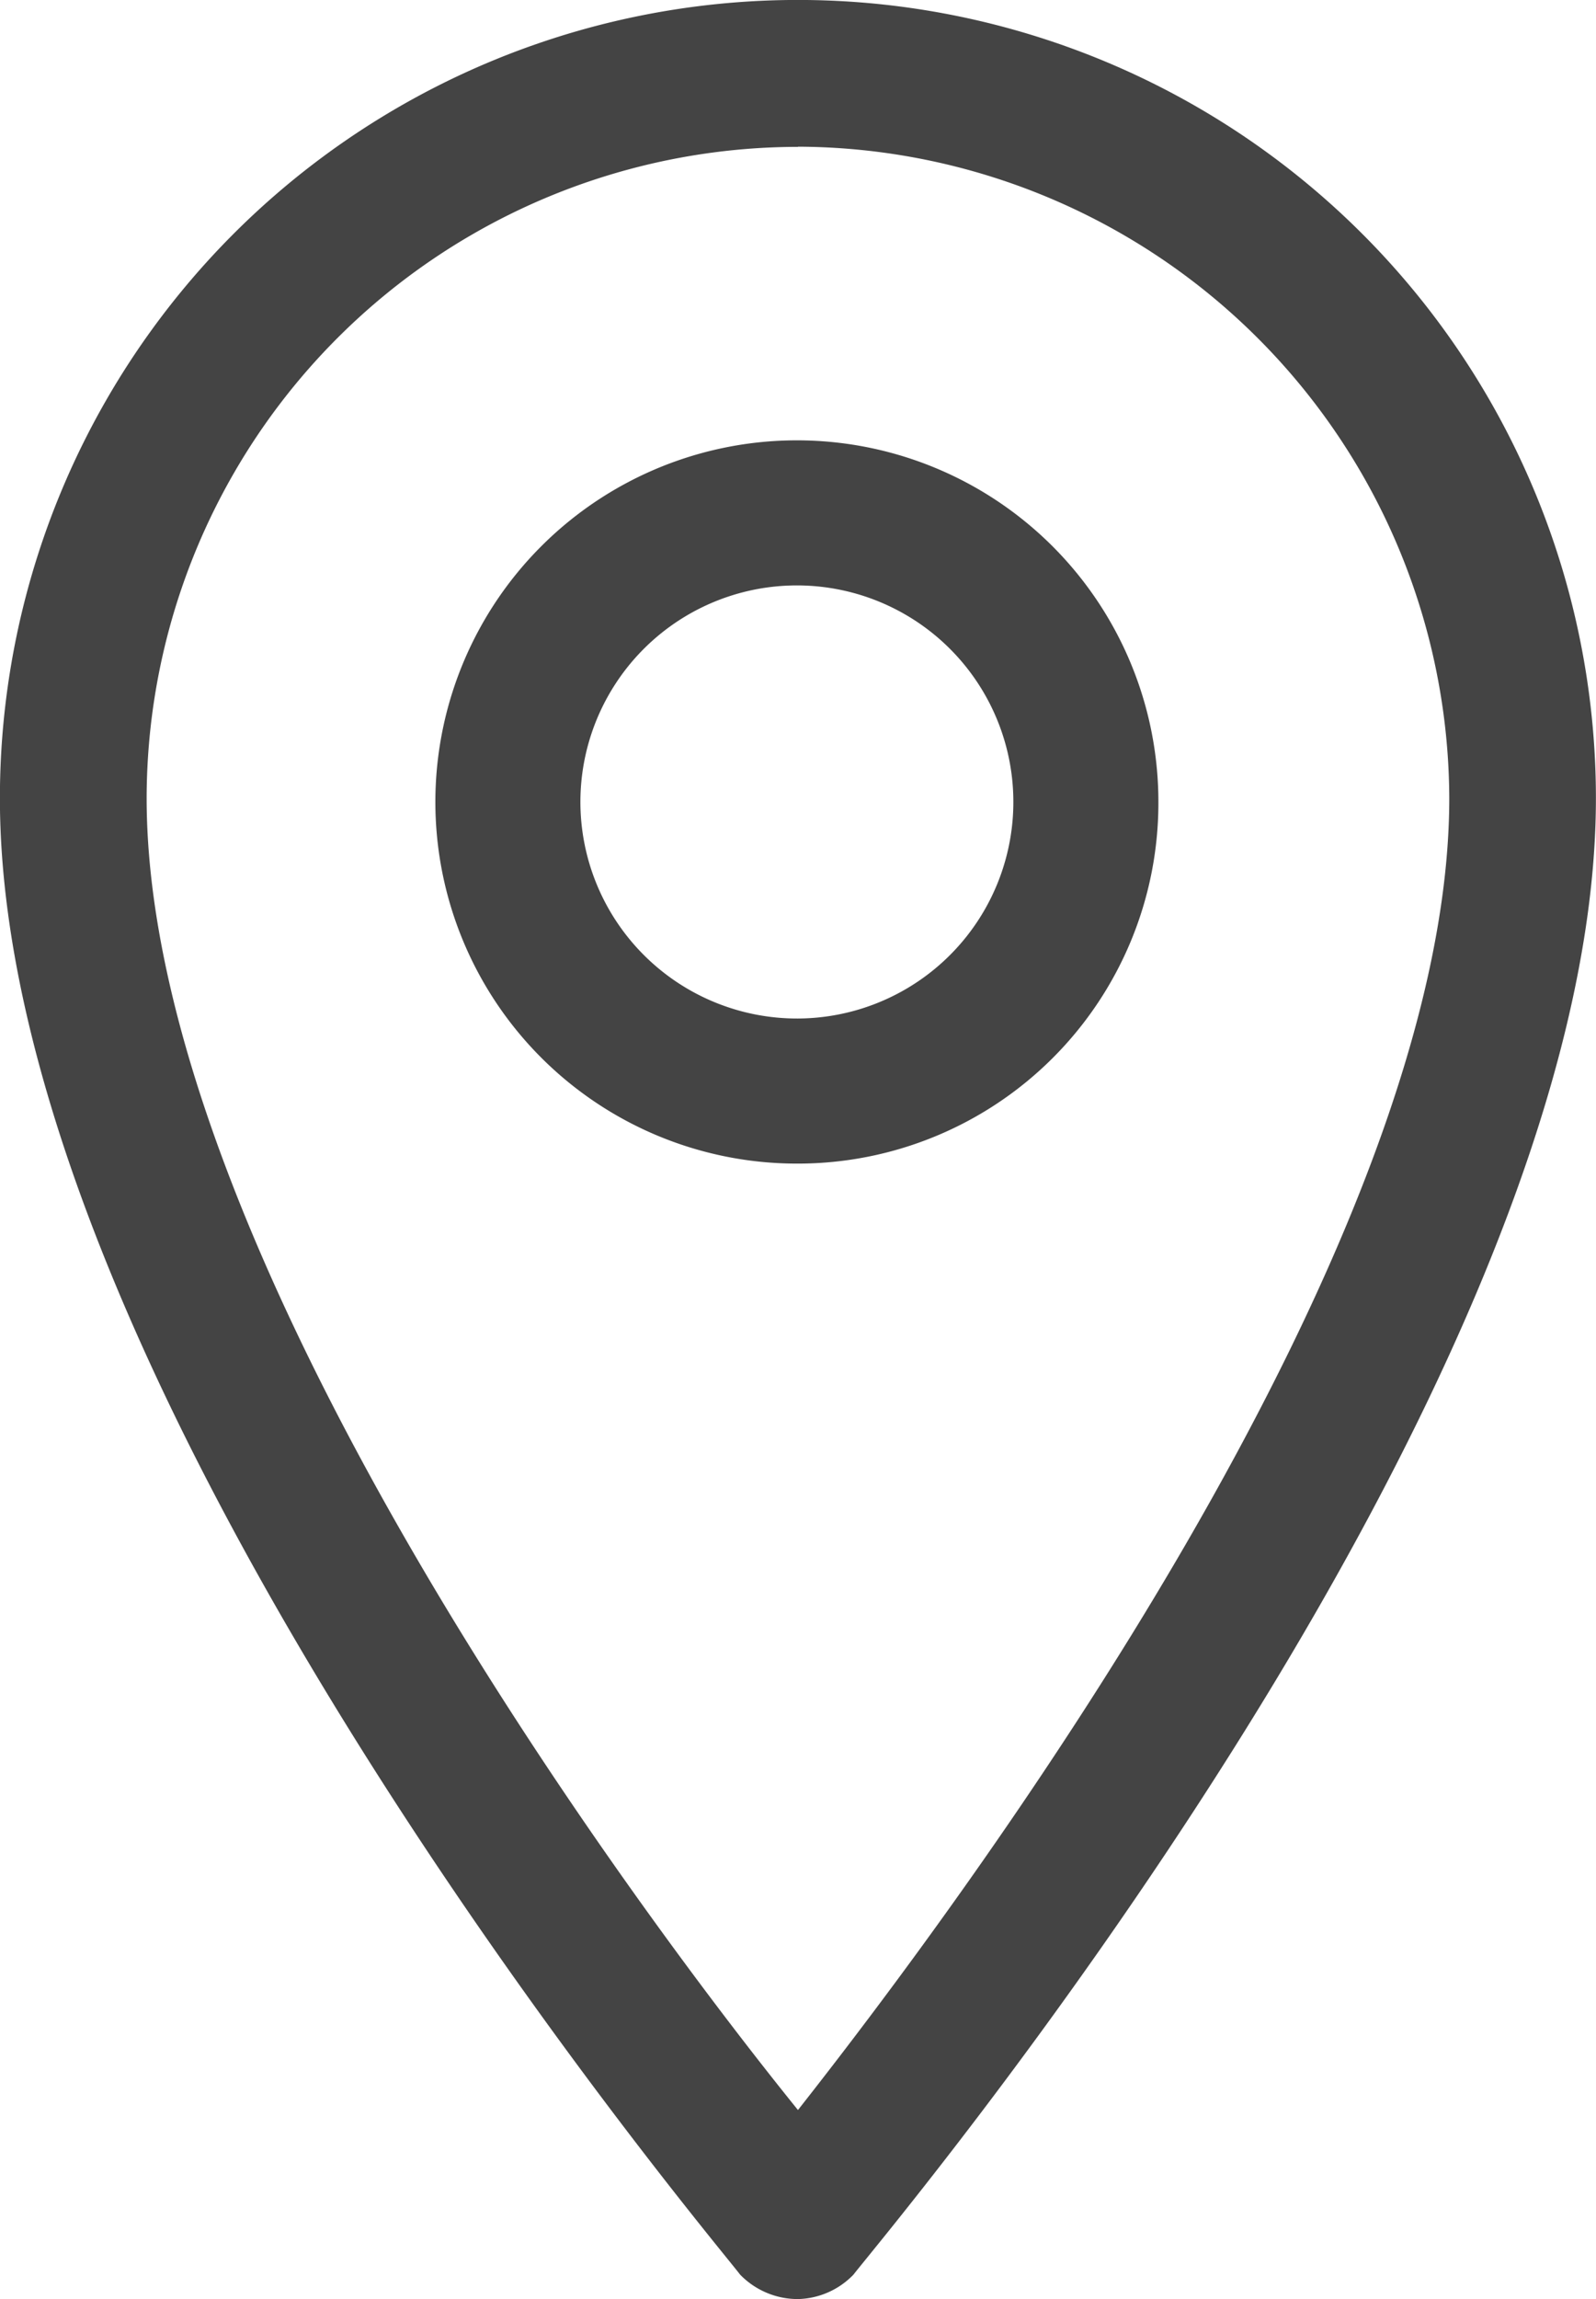
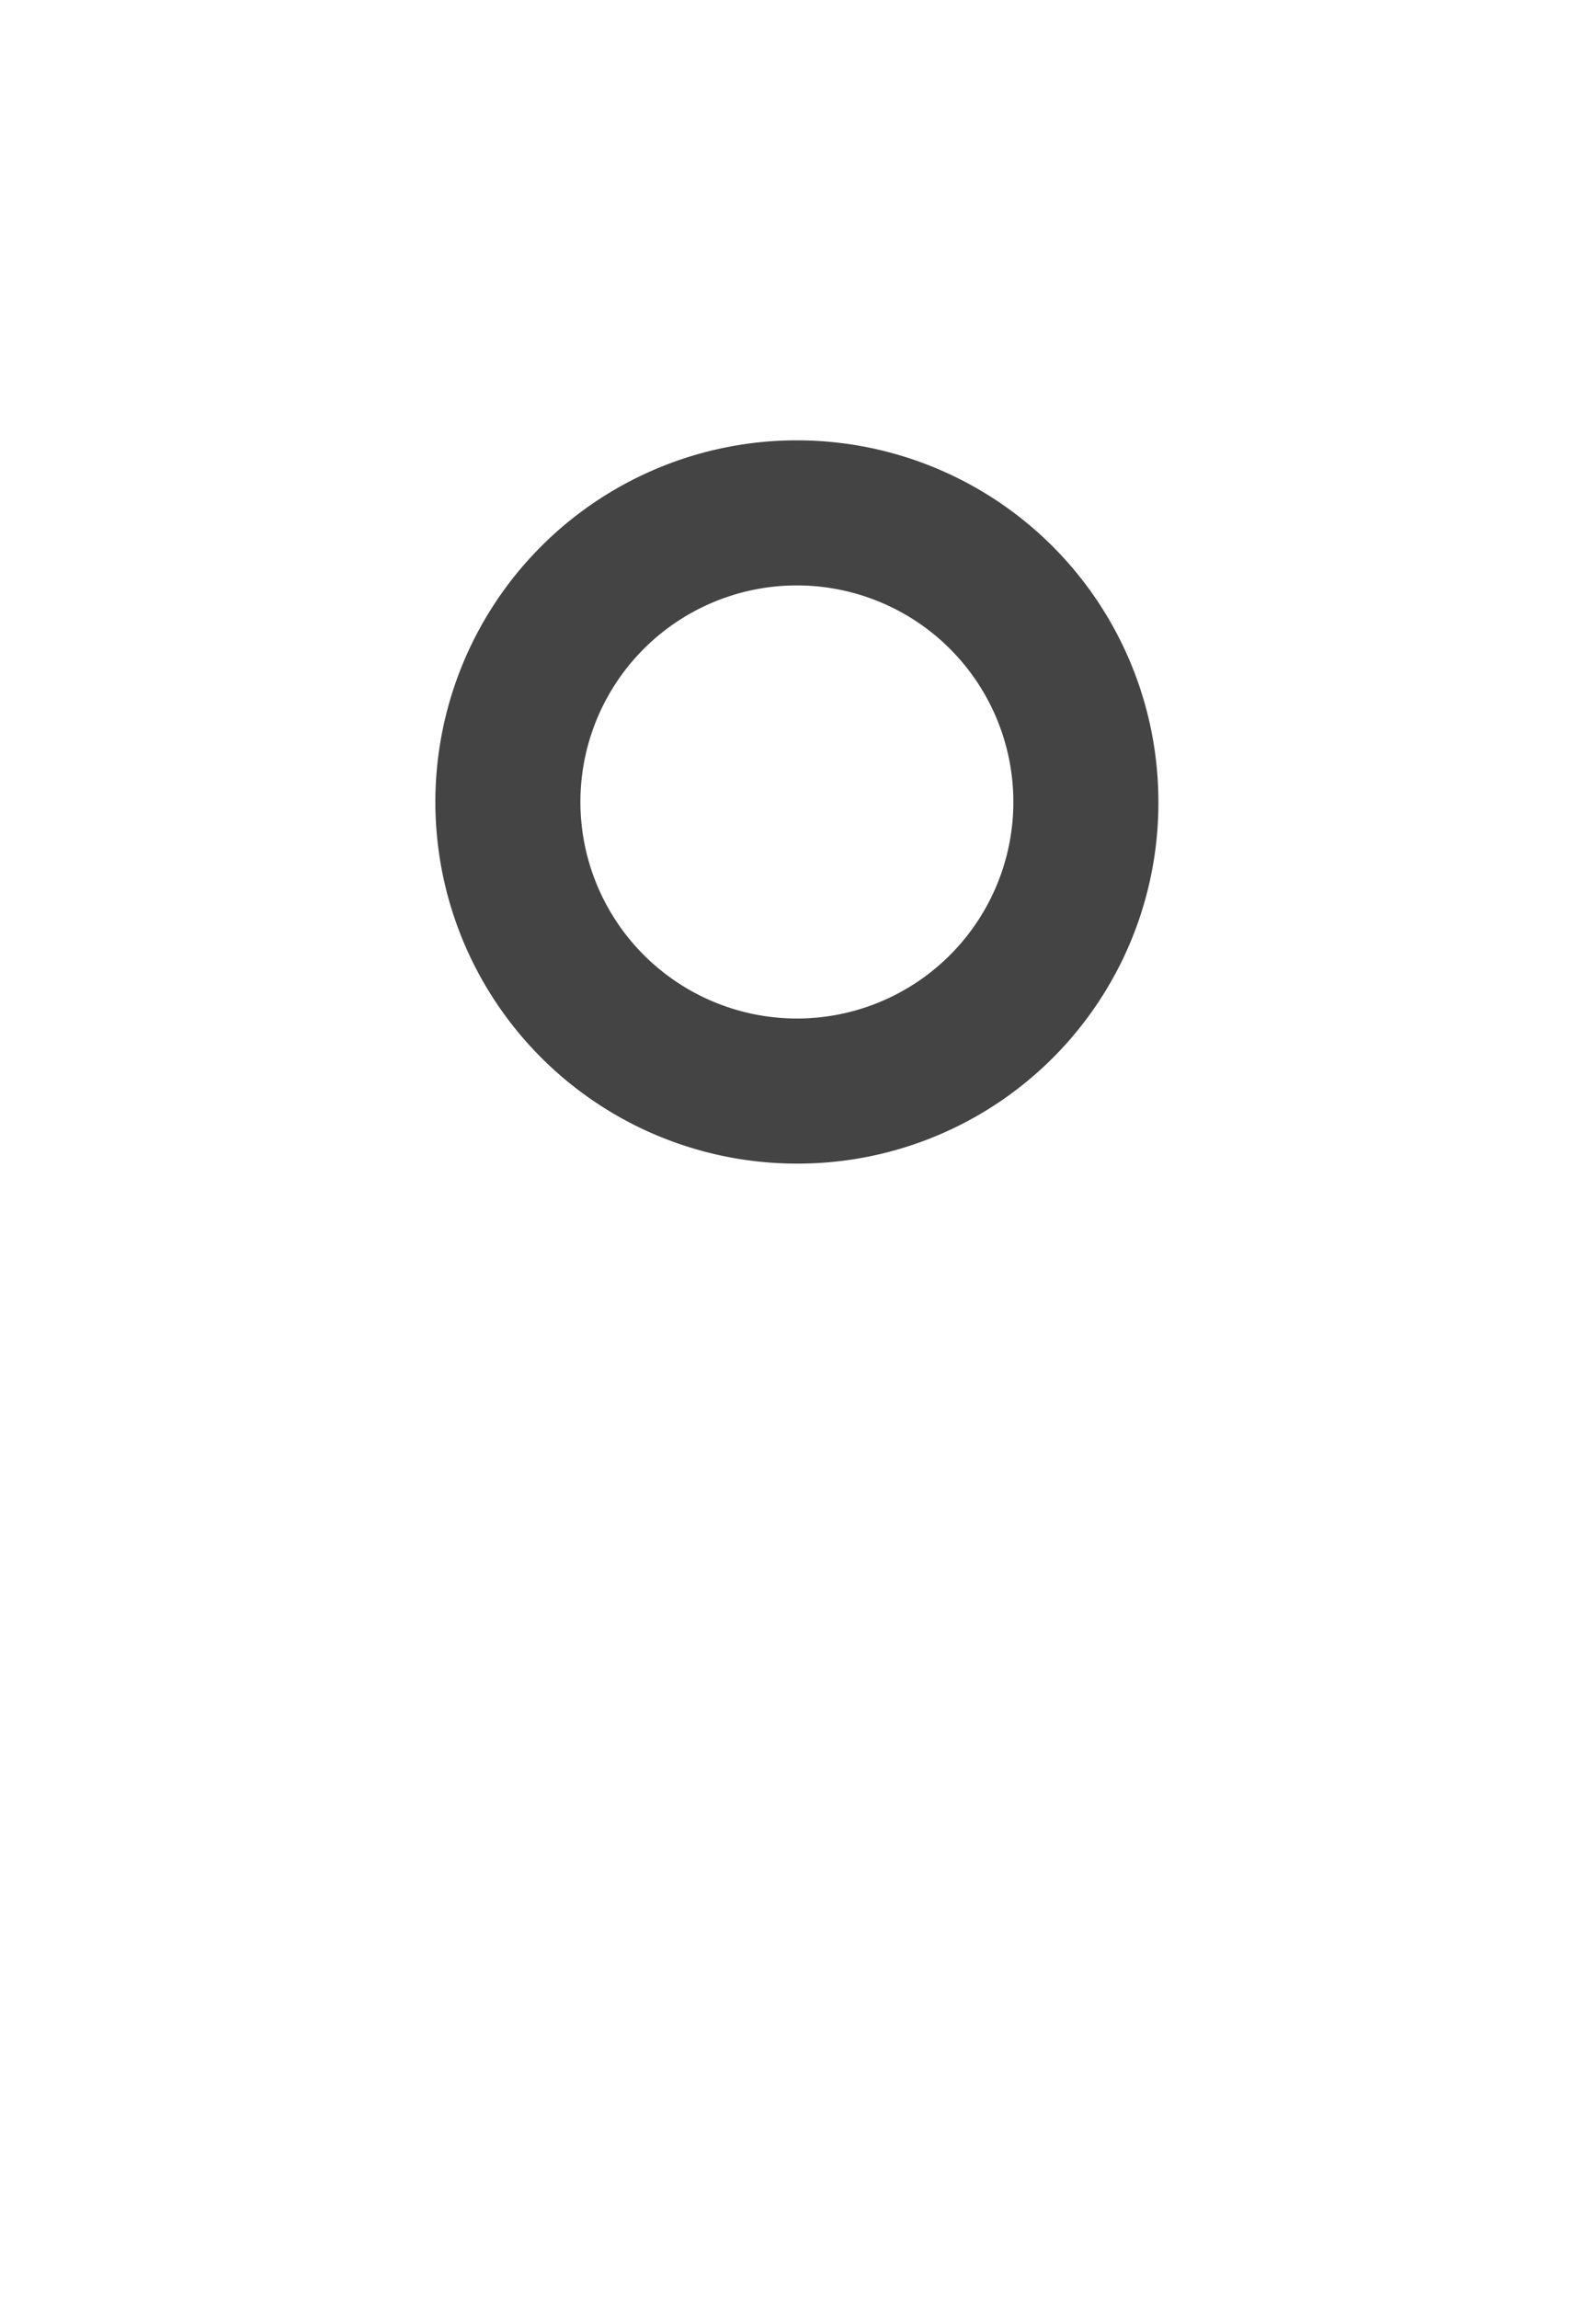
<svg xmlns="http://www.w3.org/2000/svg" id="Group_10242" data-name="Group 10242" width="17.871" height="25.735" viewBox="0 0 17.871 25.735">
  <g id="Group_7712" data-name="Group 7712">
-     <path id="Path_1369" data-name="Path 1369" d="M80.337,126.791a.891.891,0,0,0,.622-.274c.323-.423,8.313-9.856,8.313-16.526a8.935,8.935,0,1,0-17.871,0c0,6.67,7.965,16.1,8.288,16.526A.9.9,0,0,0,80.337,126.791Zm0-24.093a7.319,7.319,0,0,1,7.293,7.293c0,5.052-5.451,12.345-7.293,14.684-1.892-2.339-7.293-9.632-7.293-14.684A7.3,7.3,0,0,1,80.337,102.7Z" transform="translate(-71.402 -101.056)" fill="#444" />
-   </g>
+     </g>
  <g id="Group_7713" data-name="Group 7713" transform="translate(4.875 4.954)">
-     <path id="Path_1370" data-name="Path 1370" d="M79.692,105.29a4.048,4.048,0,1,0-4.036,4.035A4.038,4.038,0,0,0,79.692,105.29Zm-6.472,0a2.424,2.424,0,1,1,2.436,2.411A2.426,2.426,0,0,1,73.22,105.29Z" transform="translate(-71.596 -101.254)" fill="#444" />
+     <path id="Path_1370" data-name="Path 1370" d="M79.692,105.29a4.048,4.048,0,1,0-4.036,4.035A4.038,4.038,0,0,0,79.692,105.29Zm-6.472,0a2.424,2.424,0,1,1,2.436,2.411A2.426,2.426,0,0,1,73.22,105.29" transform="translate(-71.596 -101.254)" fill="#444" />
  </g>
</svg>